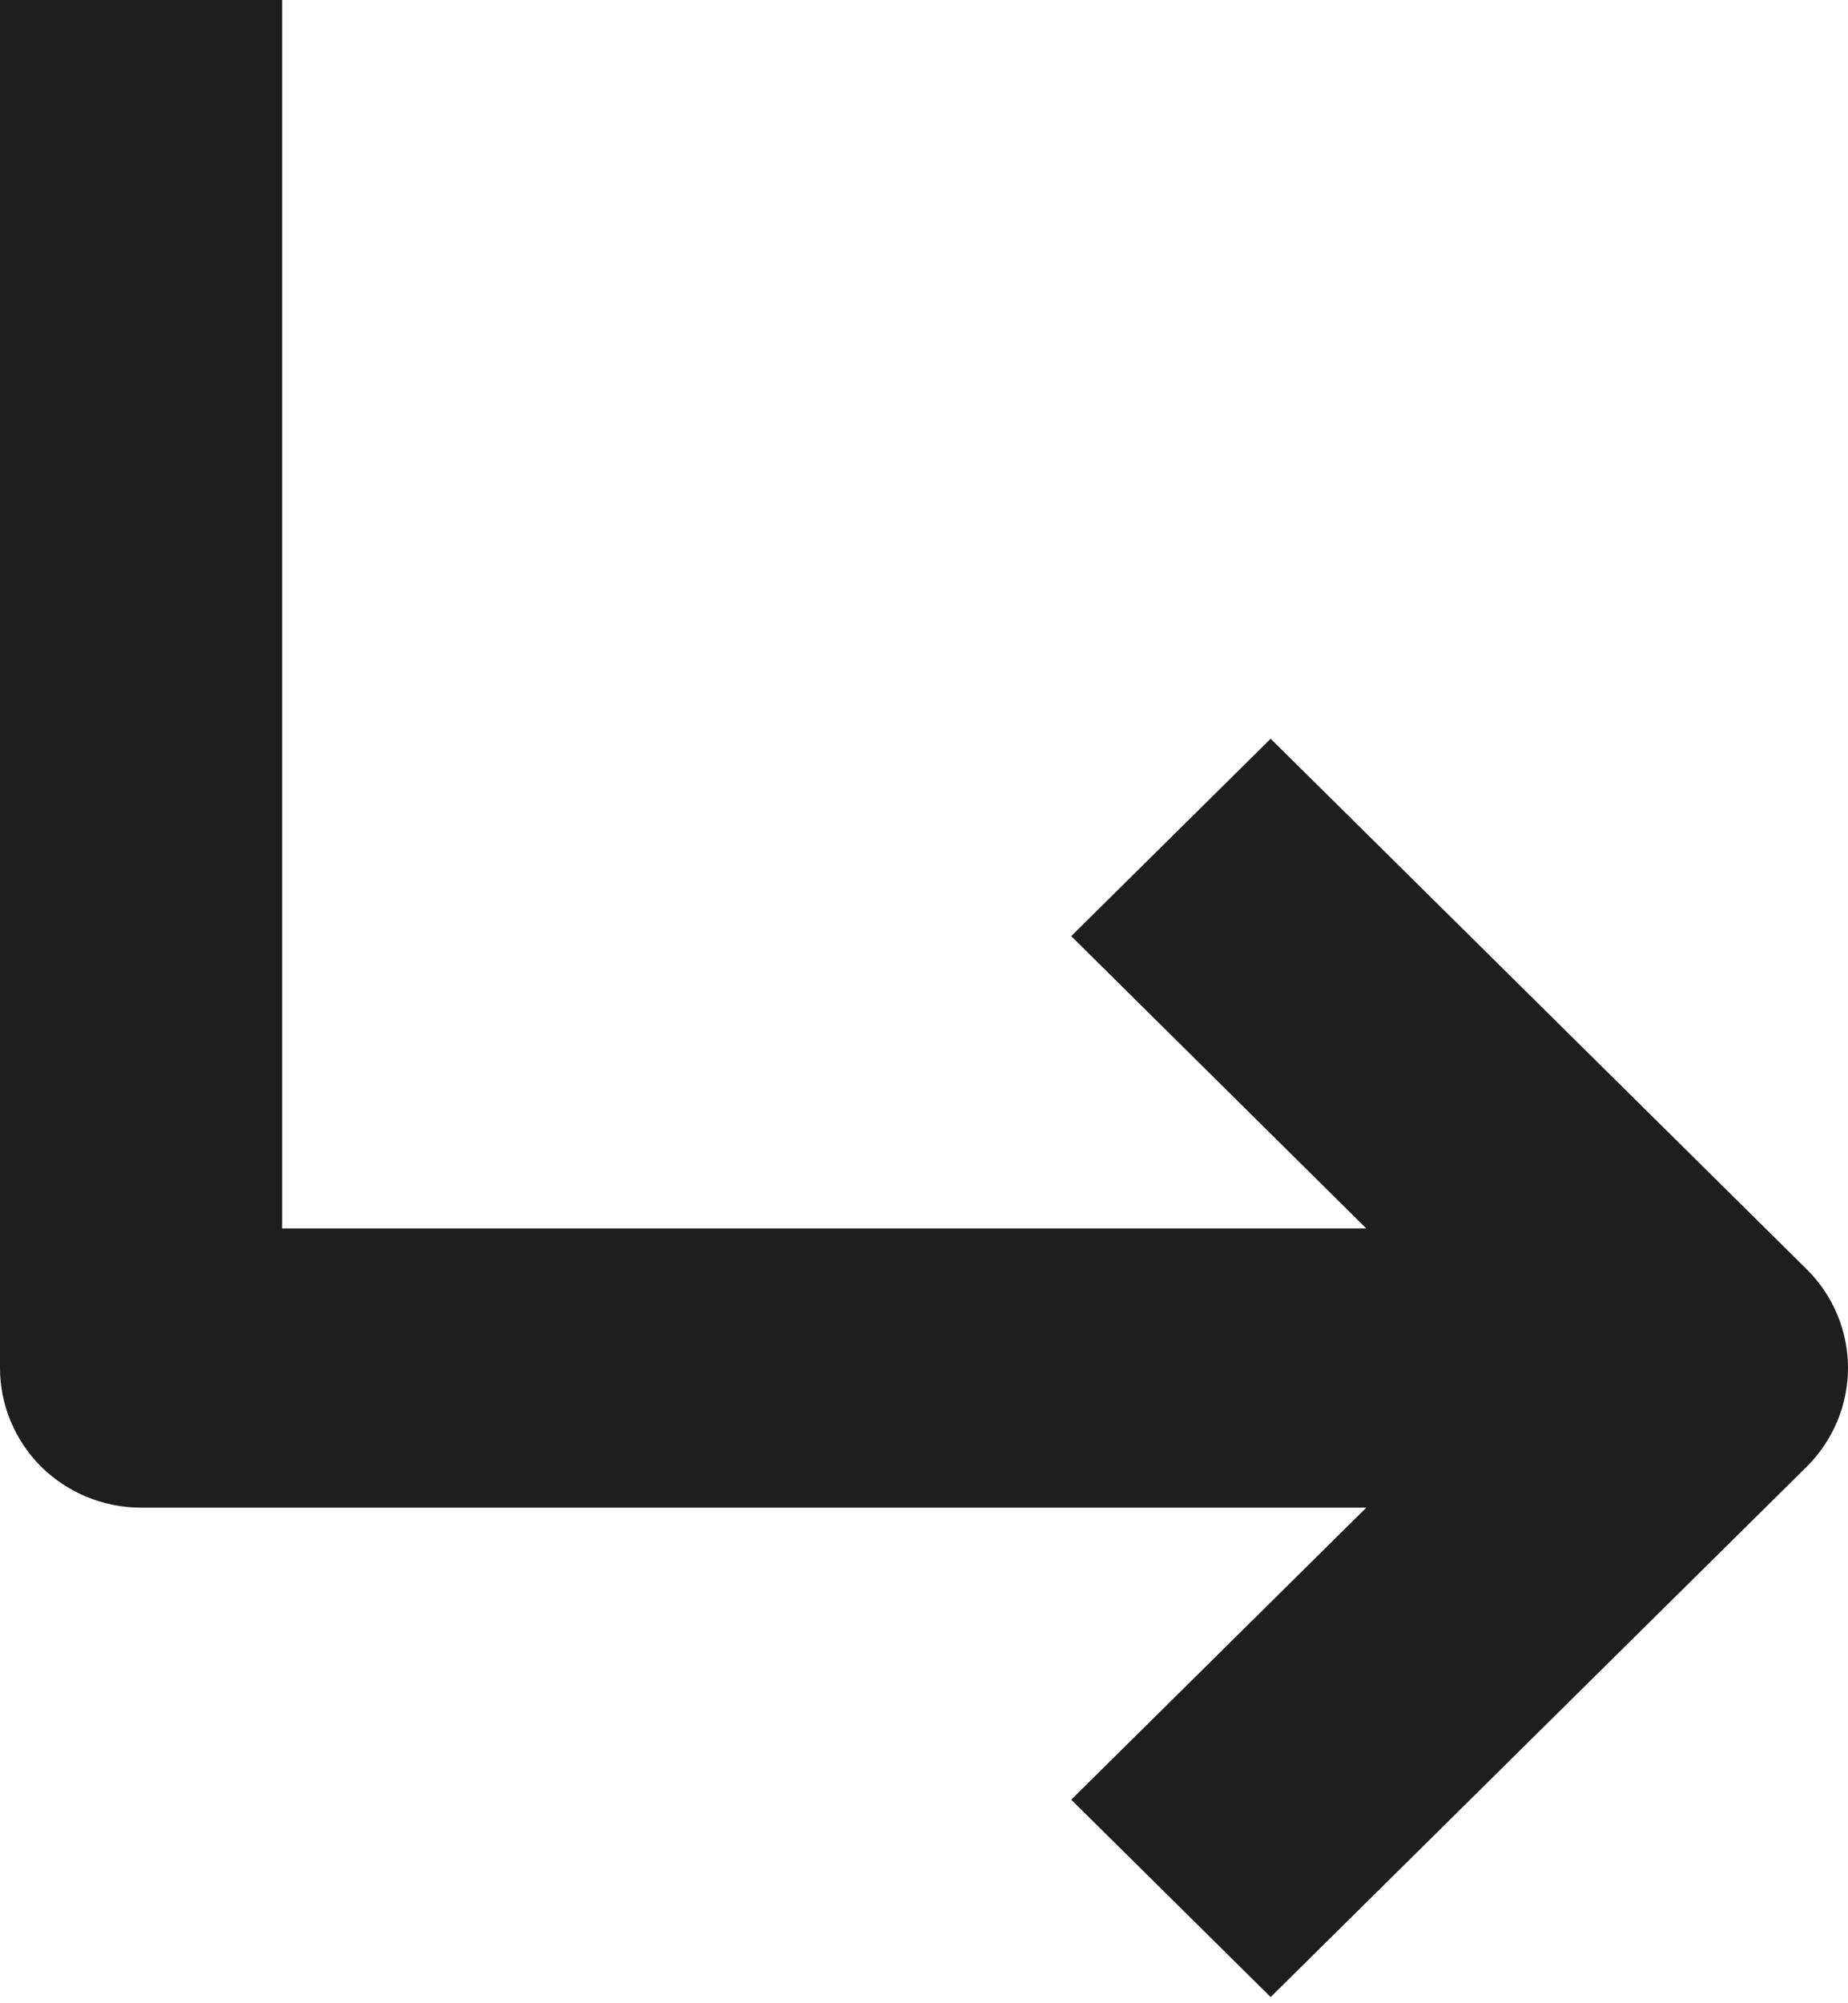
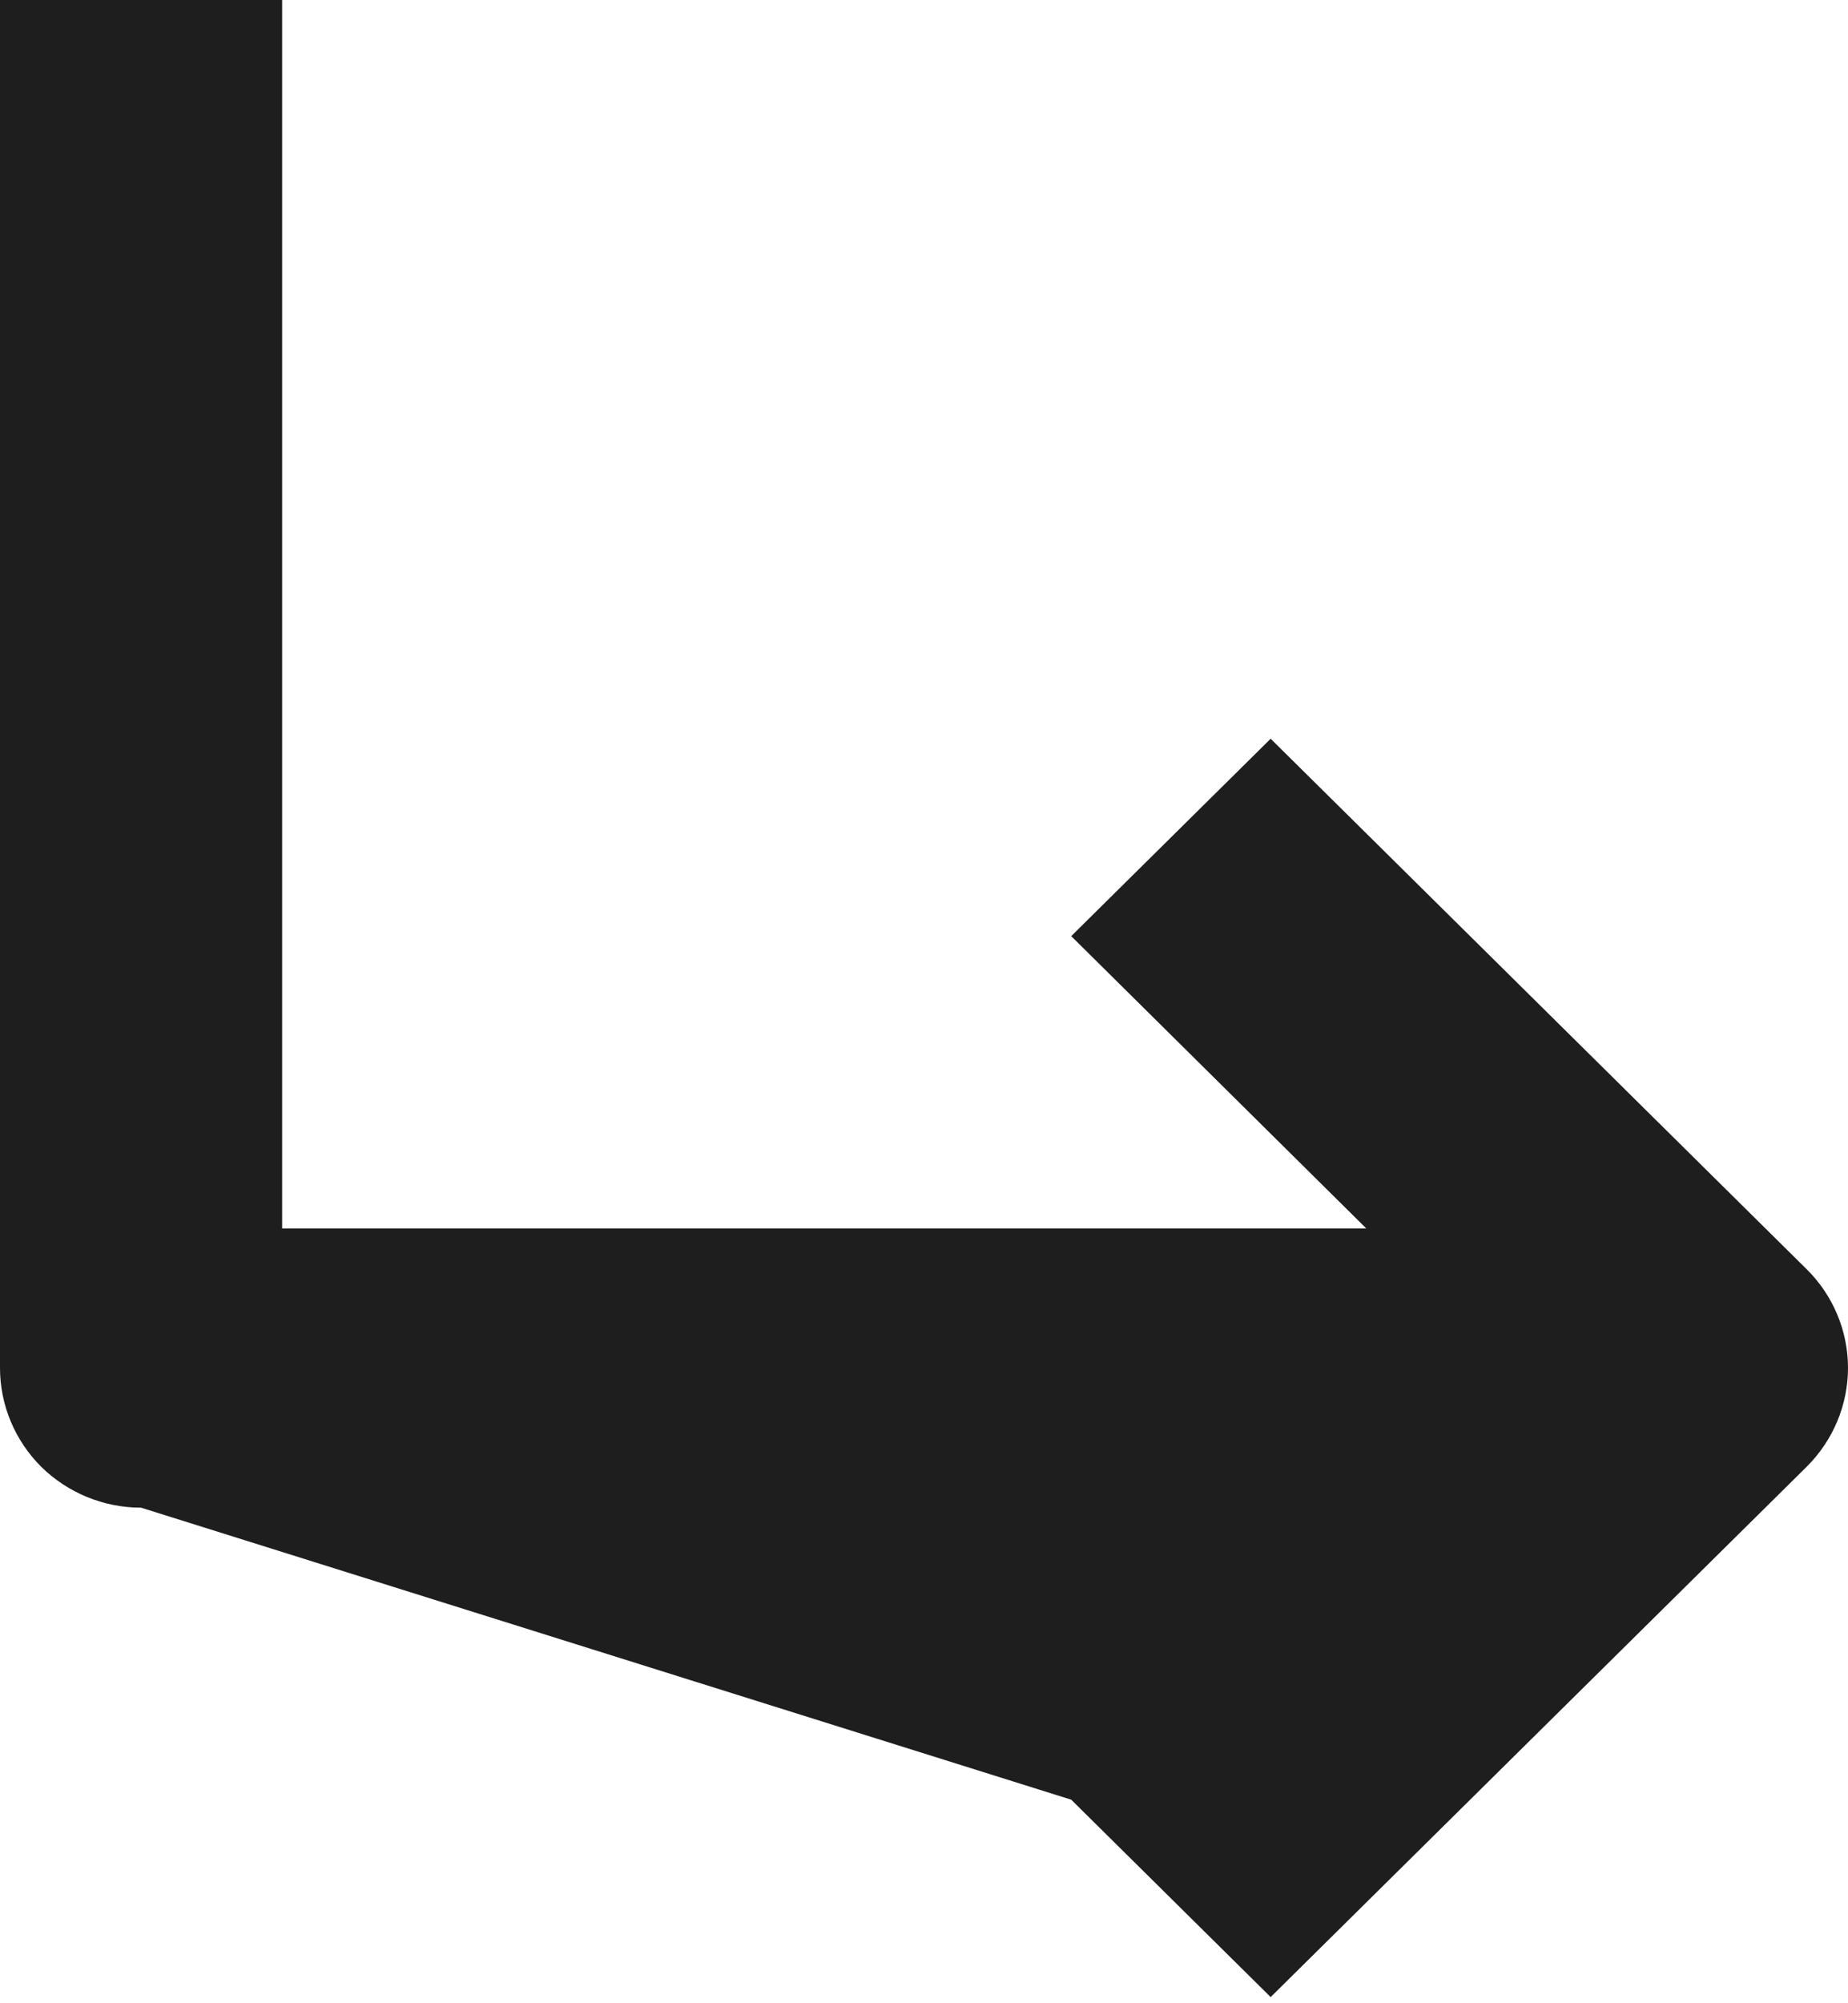
<svg xmlns="http://www.w3.org/2000/svg" width="12" height="13" viewBox="0 0 12 13" fill="none">
-   <path d="M0 0V8.878C0 9.118 0.097 9.349 0.268 9.519C0.44 9.688 0.673 9.784 0.916 9.784H8.872L6.956 11.679L8.251 12.96L11.732 9.518C11.903 9.348 12 9.117 12 8.877C12 8.637 11.903 8.406 11.732 8.237L8.251 4.794L6.956 6.075L8.872 7.972H1.832V0H0Z" fill="#1E1E1E" />
+   <path d="M0 0V8.878C0 9.118 0.097 9.349 0.268 9.519C0.44 9.688 0.673 9.784 0.916 9.784L6.956 11.679L8.251 12.96L11.732 9.518C11.903 9.348 12 9.117 12 8.877C12 8.637 11.903 8.406 11.732 8.237L8.251 4.794L6.956 6.075L8.872 7.972H1.832V0H0Z" fill="#1E1E1E" />
</svg>